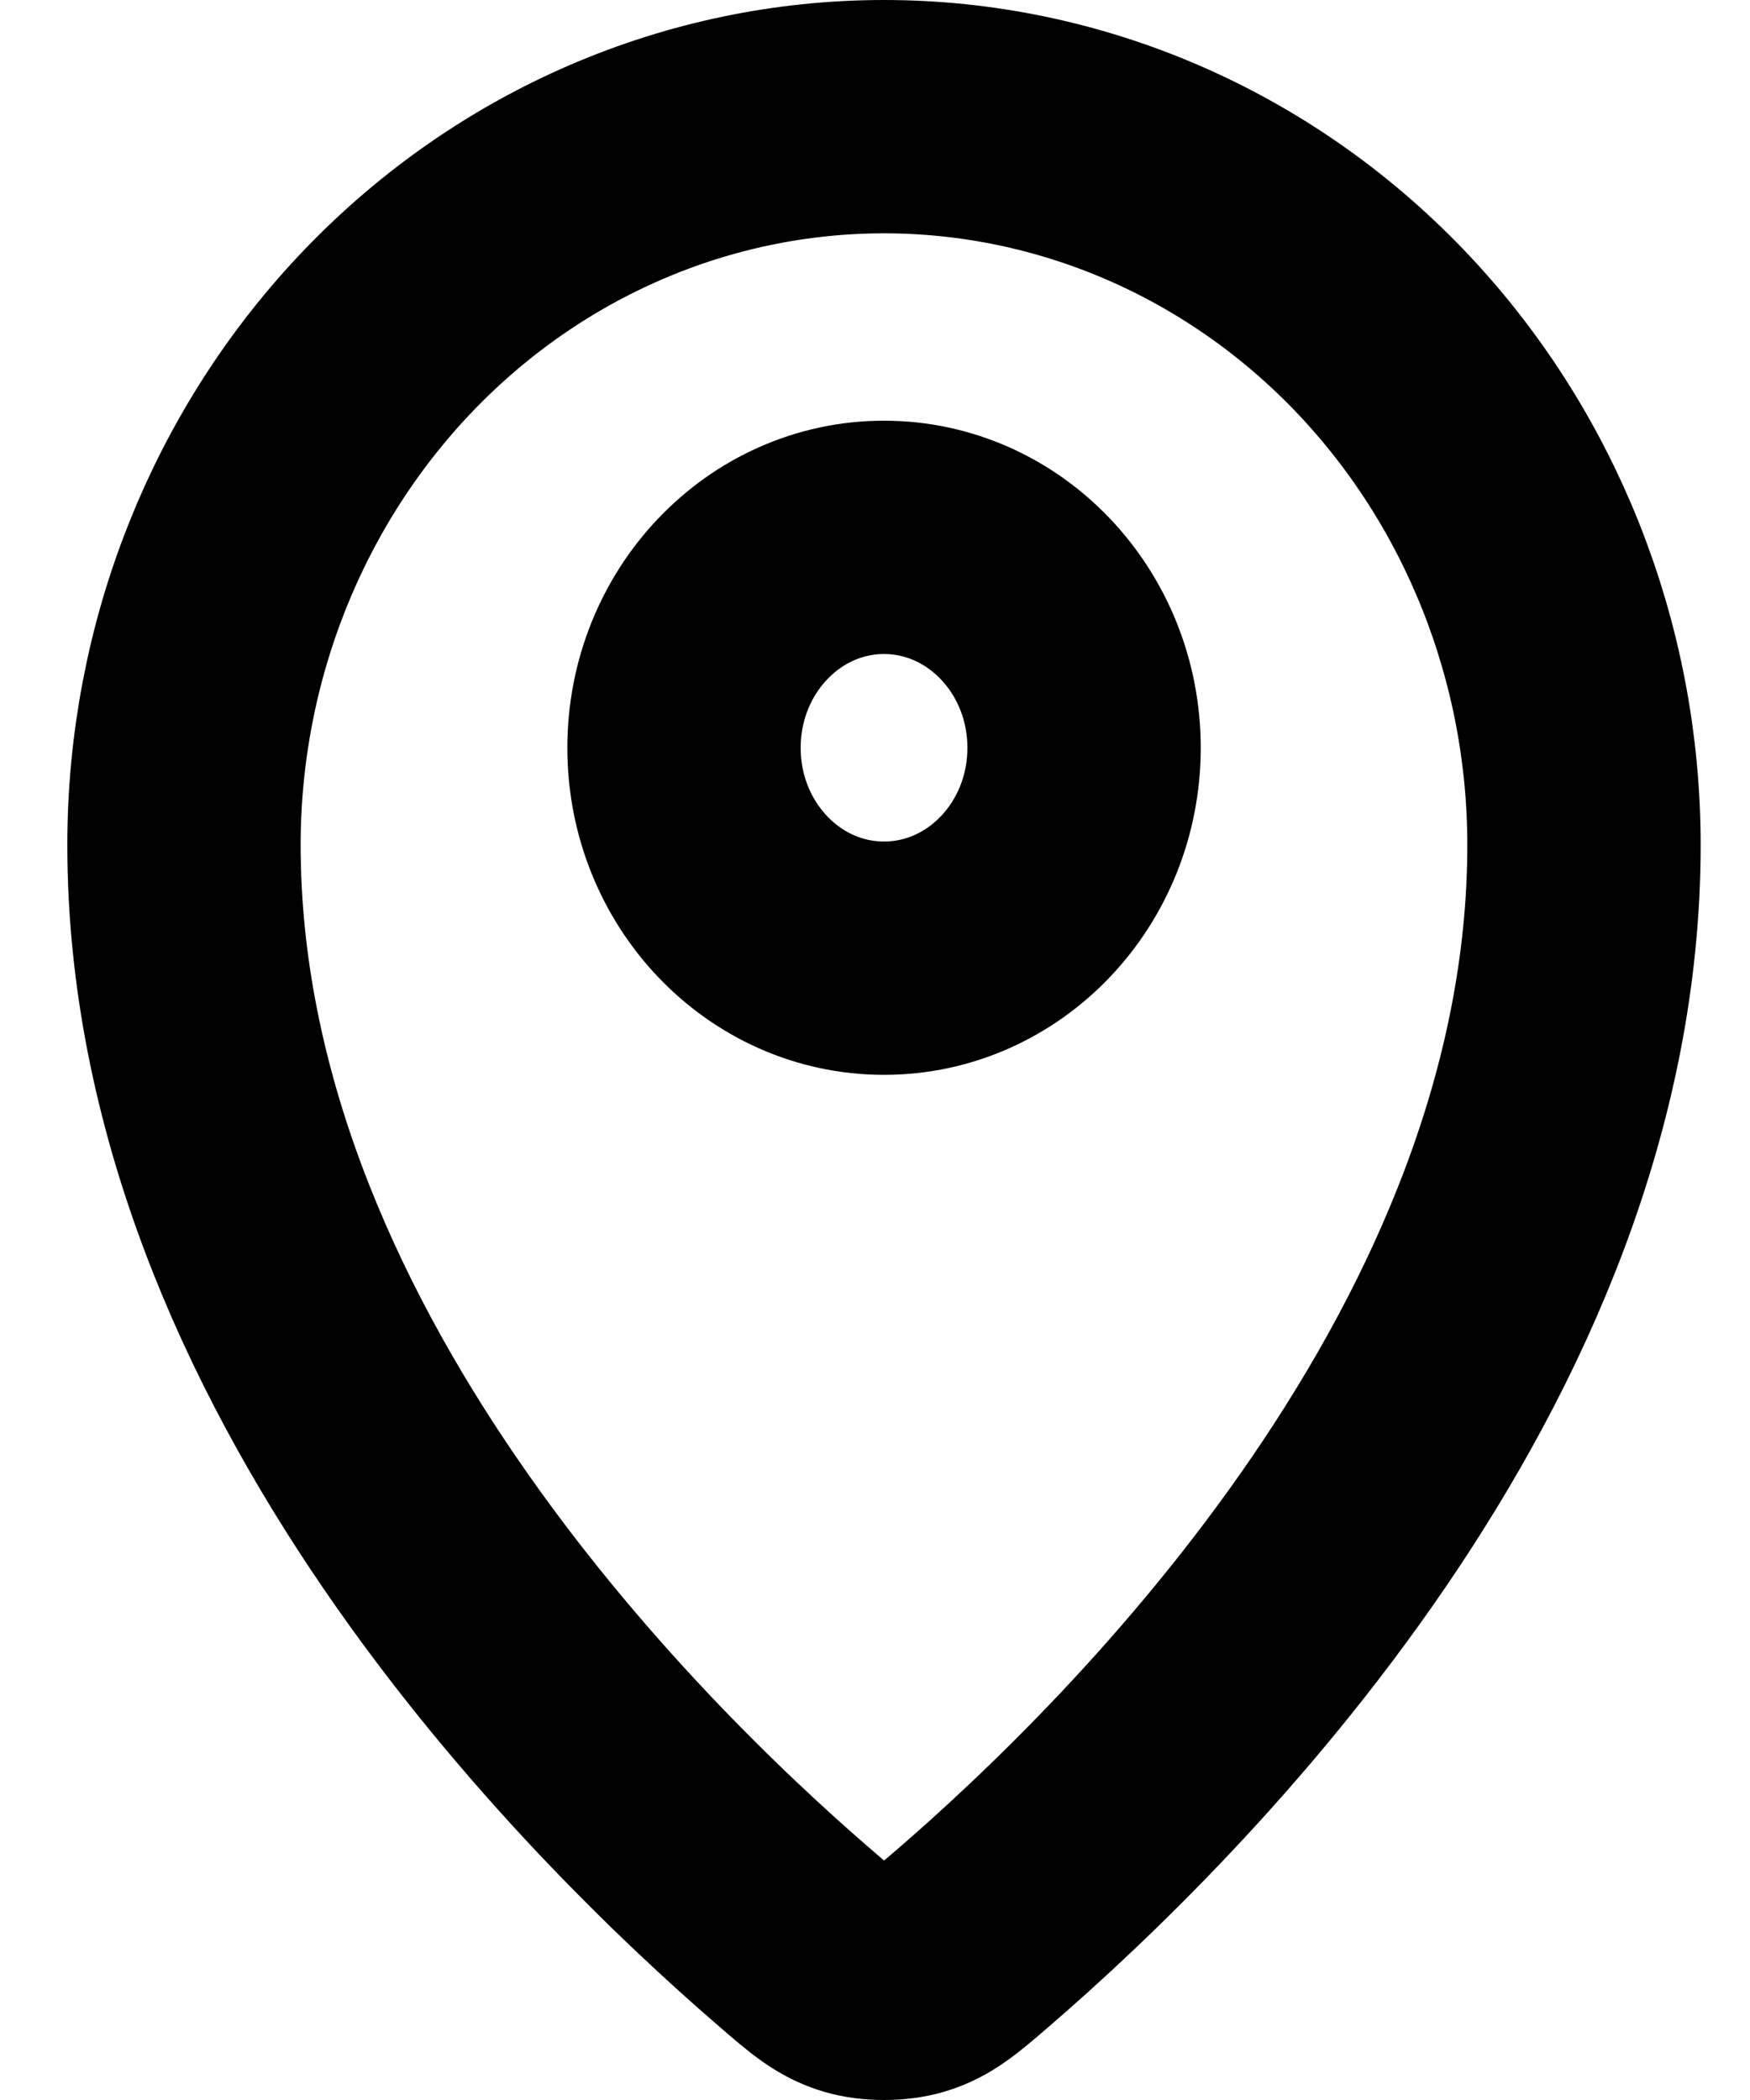
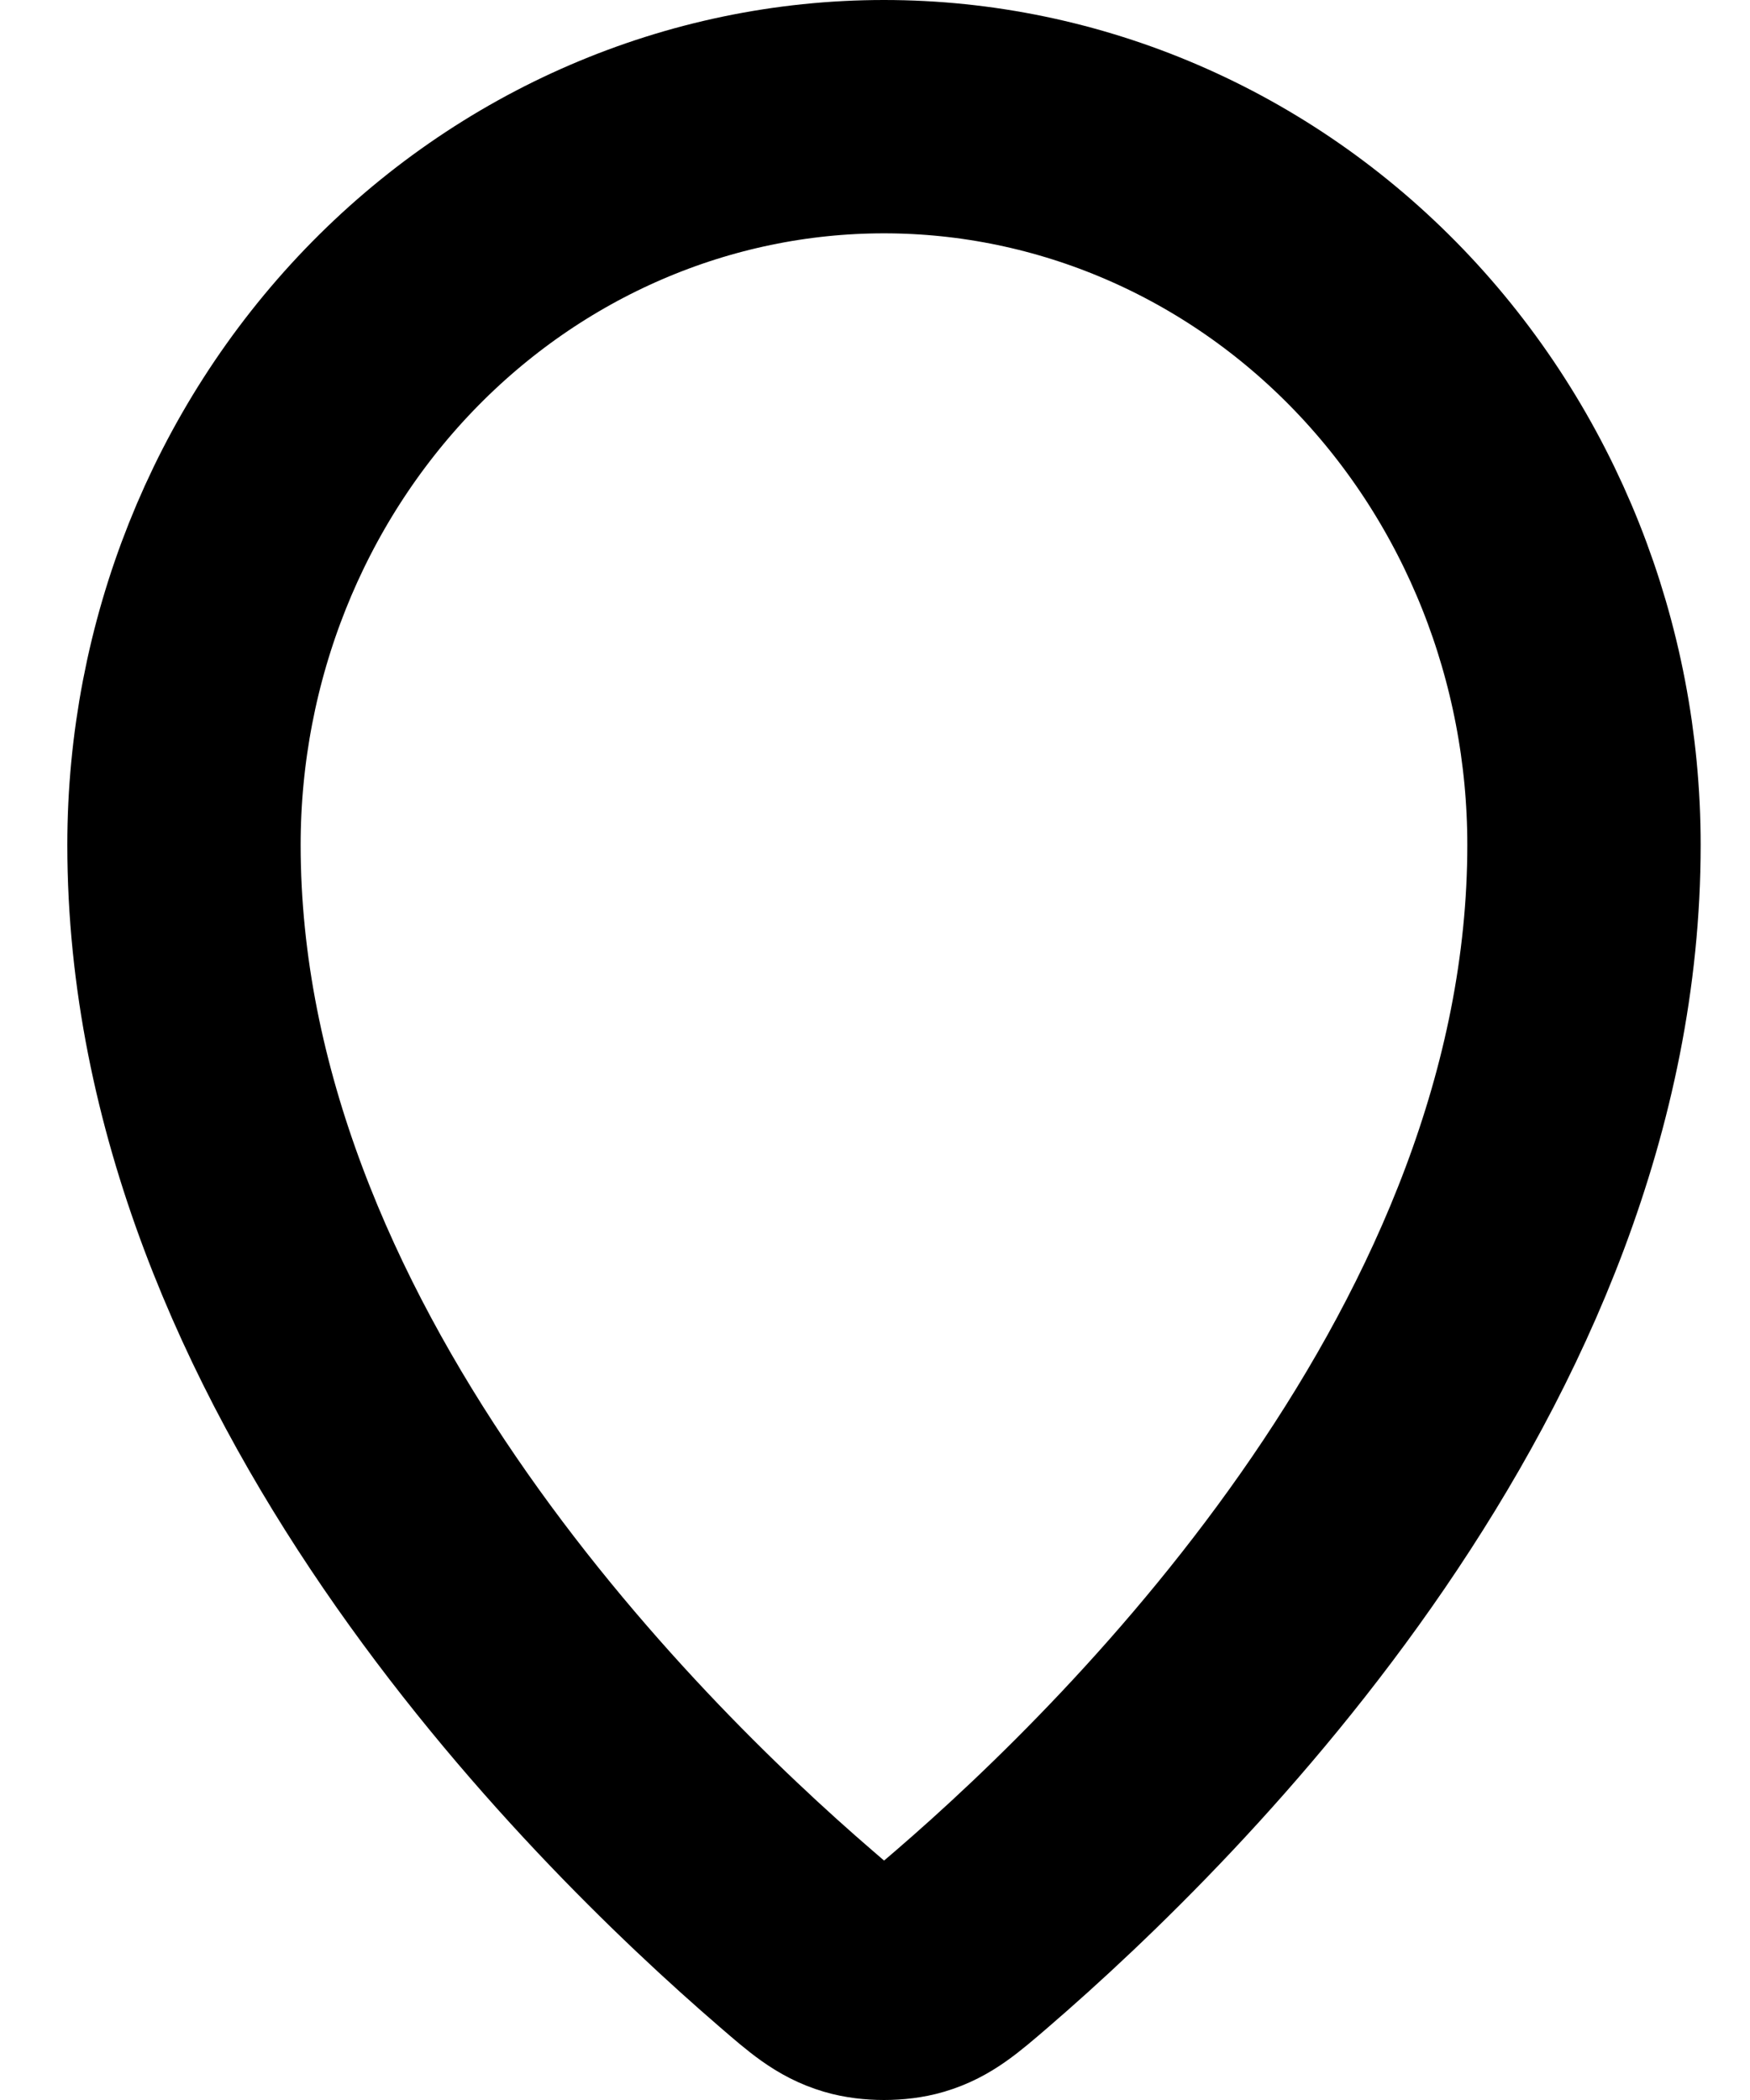
<svg xmlns="http://www.w3.org/2000/svg" width="15" height="18" viewBox="0 0 15 18" fill="none">
  <path d="M1.577 7.242C1.577 11.616 5.216 15.233 6.826 16.62C7.056 16.819 7.173 16.919 7.345 16.97C7.479 17.01 7.676 17.01 7.81 16.97C7.982 16.919 8.098 16.82 8.329 16.621C9.939 15.234 13.577 11.617 13.577 7.242C13.577 5.587 12.945 3.999 11.82 2.828C10.695 1.658 9.169 1 7.577 1C5.986 1 4.46 1.658 3.335 2.828C2.21 3.999 1.577 5.586 1.577 7.242Z" stroke="currentColor" stroke-width="2" stroke-linecap="round" stroke-linejoin="round" />
-   <path d="M5.863 6.41C5.863 7.406 6.631 8.213 7.577 8.213C8.524 8.213 9.292 7.406 9.292 6.41C9.292 5.414 8.524 4.606 7.577 4.606C6.631 4.606 5.863 5.414 5.863 6.41Z" stroke="currentColor" stroke-width="2" stroke-linecap="round" stroke-linejoin="round" />
</svg>